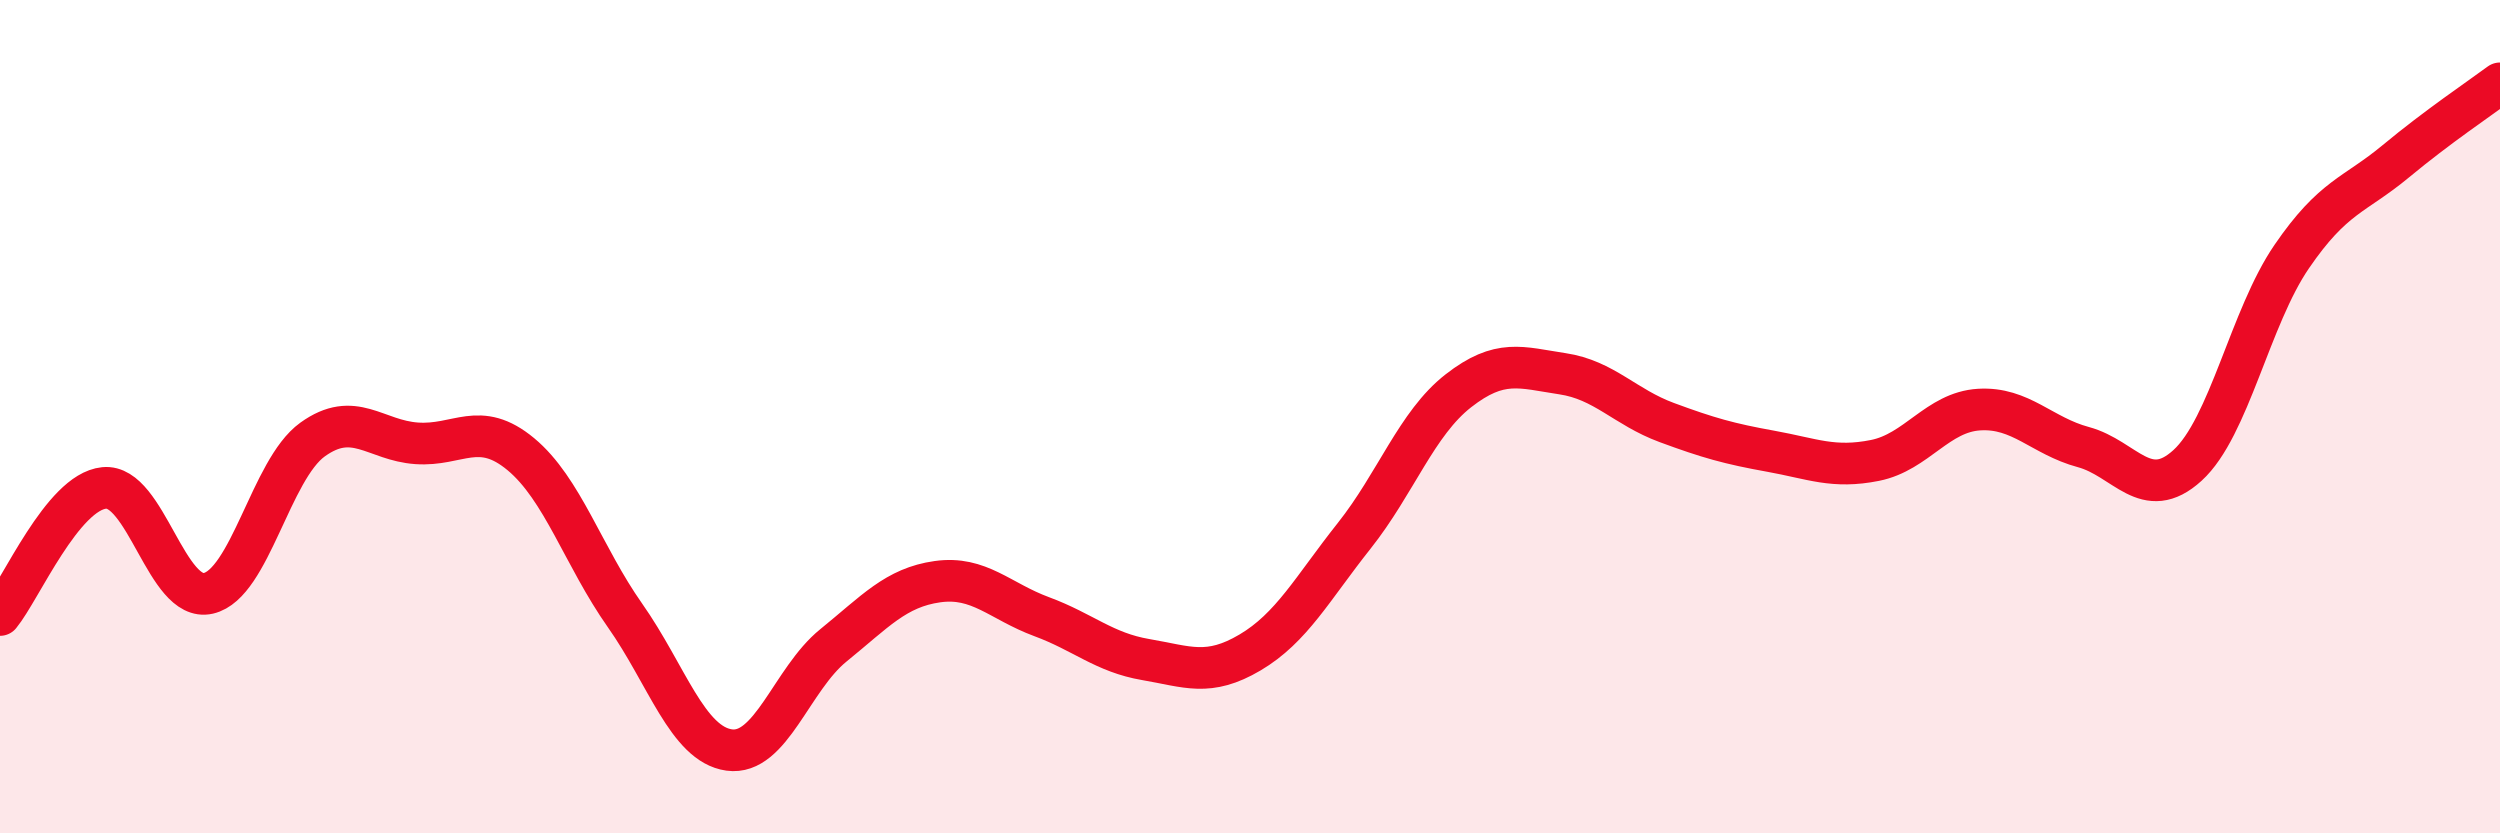
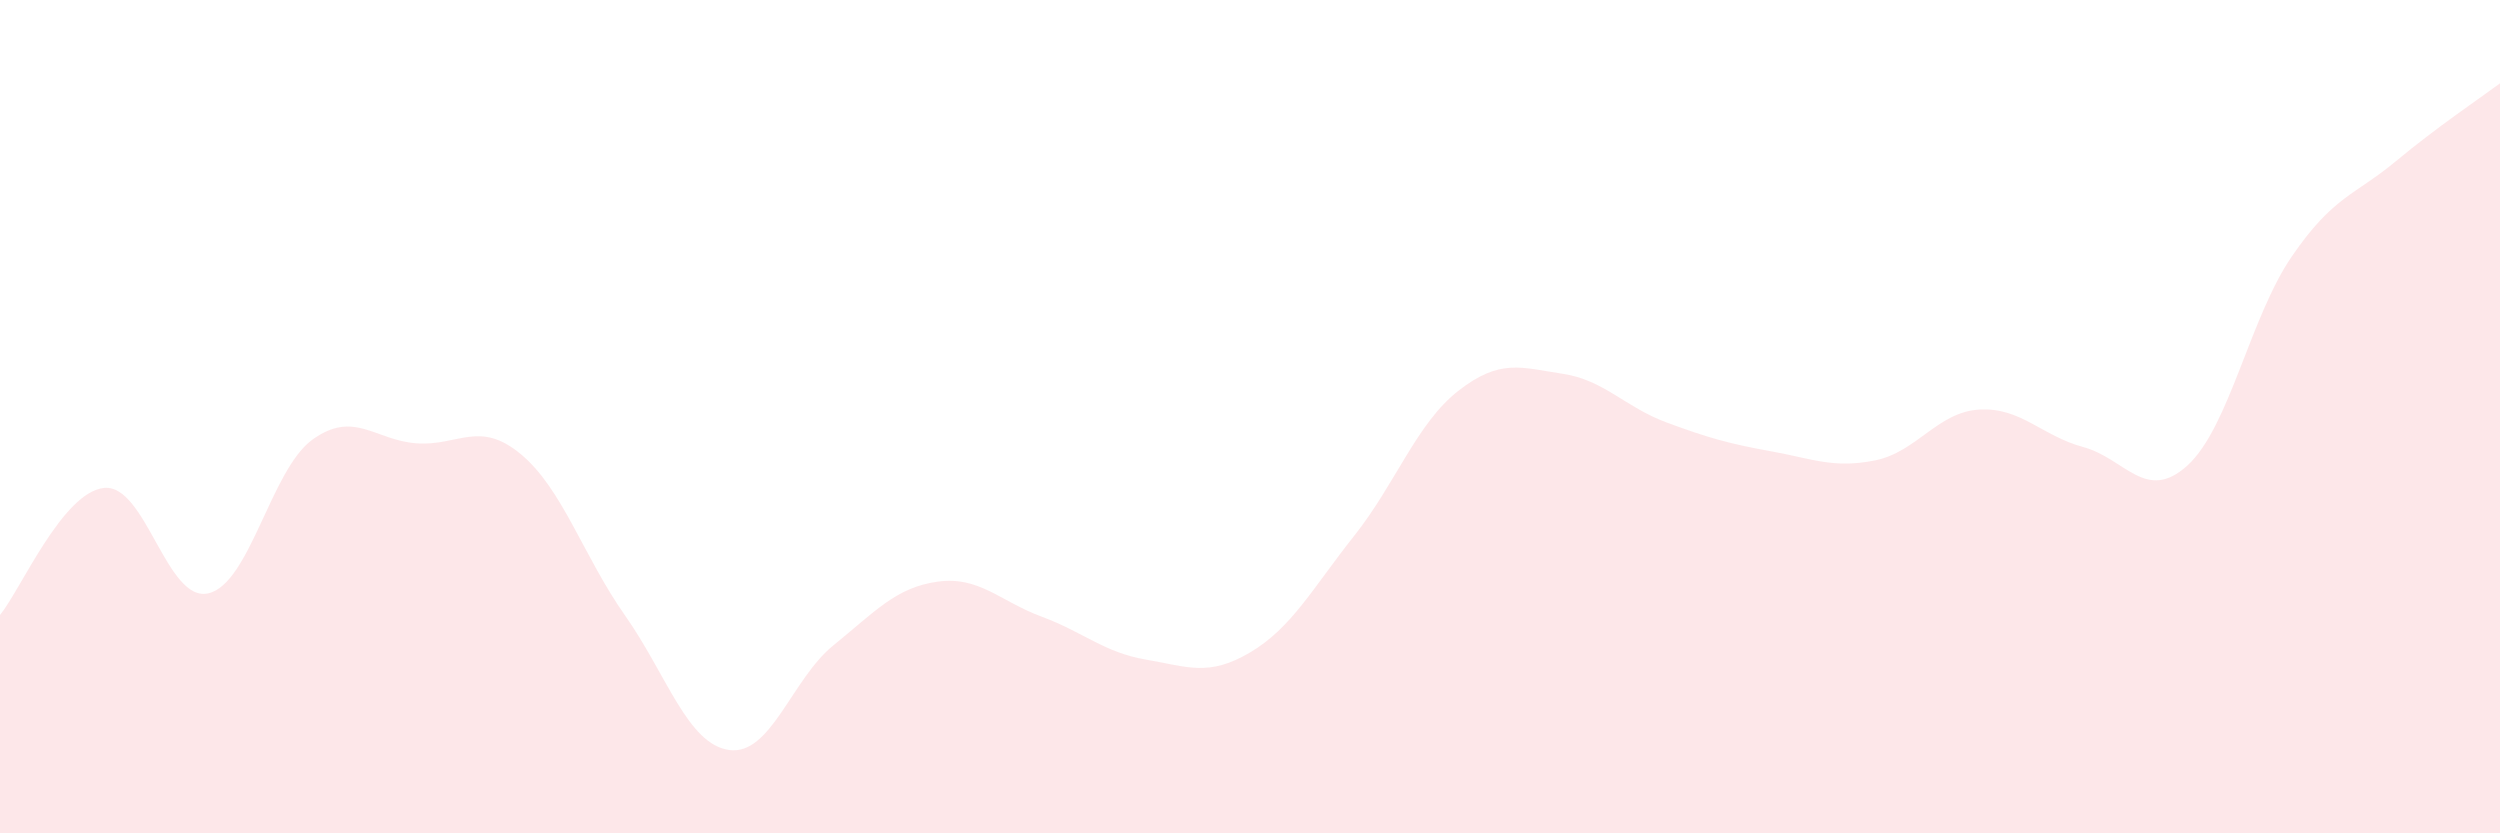
<svg xmlns="http://www.w3.org/2000/svg" width="60" height="20" viewBox="0 0 60 20">
  <path d="M 0,14.76 C 0.5,14.15 1.5,11.81 2.5,11.71 C 3.5,11.61 4,14.47 5,14.24 C 6,14.01 6.5,11.27 7.5,10.55 C 8.5,9.83 9,10.57 10,10.64 C 11,10.71 11.5,10.07 12.5,10.9 C 13.5,11.73 14,13.35 15,14.77 C 16,16.19 16.5,17.86 17.5,18 C 18.5,18.14 19,16.3 20,15.49 C 21,14.68 21.5,14.1 22.5,13.96 C 23.5,13.82 24,14.43 25,14.8 C 26,15.17 26.5,15.66 27.5,15.83 C 28.5,16 29,16.25 30,15.66 C 31,15.07 31.5,14.12 32.5,12.86 C 33.5,11.6 34,10.16 35,9.38 C 36,8.6 36.5,8.82 37.5,8.97 C 38.5,9.12 39,9.77 40,10.14 C 41,10.51 41.5,10.65 42.5,10.83 C 43.5,11.01 44,11.25 45,11.05 C 46,10.85 46.5,9.89 47.5,9.83 C 48.5,9.77 49,10.46 50,10.73 C 51,11 51.5,12.08 52.5,11.17 C 53.5,10.26 54,7.62 55,6.16 C 56,4.7 56.5,4.7 57.5,3.87 C 58.5,3.04 59.5,2.37 60,2L60 20L0 20Z" fill="#EB0A25" opacity="0.1" stroke-linecap="round" stroke-linejoin="round" />
-   <path d="M 0,14.76 C 0.5,14.15 1.5,11.81 2.5,11.71 C 3.5,11.61 4,14.47 5,14.24 C 6,14.01 6.5,11.27 7.5,10.55 C 8.5,9.83 9,10.57 10,10.64 C 11,10.71 11.5,10.07 12.5,10.9 C 13.5,11.73 14,13.35 15,14.77 C 16,16.19 16.5,17.86 17.5,18 C 18.5,18.14 19,16.3 20,15.49 C 21,14.68 21.5,14.1 22.5,13.96 C 23.5,13.82 24,14.43 25,14.8 C 26,15.17 26.5,15.66 27.5,15.83 C 28.5,16 29,16.25 30,15.66 C 31,15.07 31.5,14.12 32.5,12.86 C 33.5,11.6 34,10.16 35,9.38 C 36,8.6 36.5,8.82 37.5,8.97 C 38.5,9.12 39,9.77 40,10.14 C 41,10.51 41.5,10.65 42.5,10.83 C 43.5,11.01 44,11.25 45,11.05 C 46,10.85 46.5,9.89 47.5,9.83 C 48.5,9.77 49,10.46 50,10.73 C 51,11 51.5,12.08 52.5,11.17 C 53.5,10.26 54,7.62 55,6.16 C 56,4.7 56.5,4.7 57.5,3.87 C 58.5,3.04 59.5,2.37 60,2" stroke="#EB0A25" stroke-width="1" fill="none" stroke-linecap="round" stroke-linejoin="round" />
</svg>